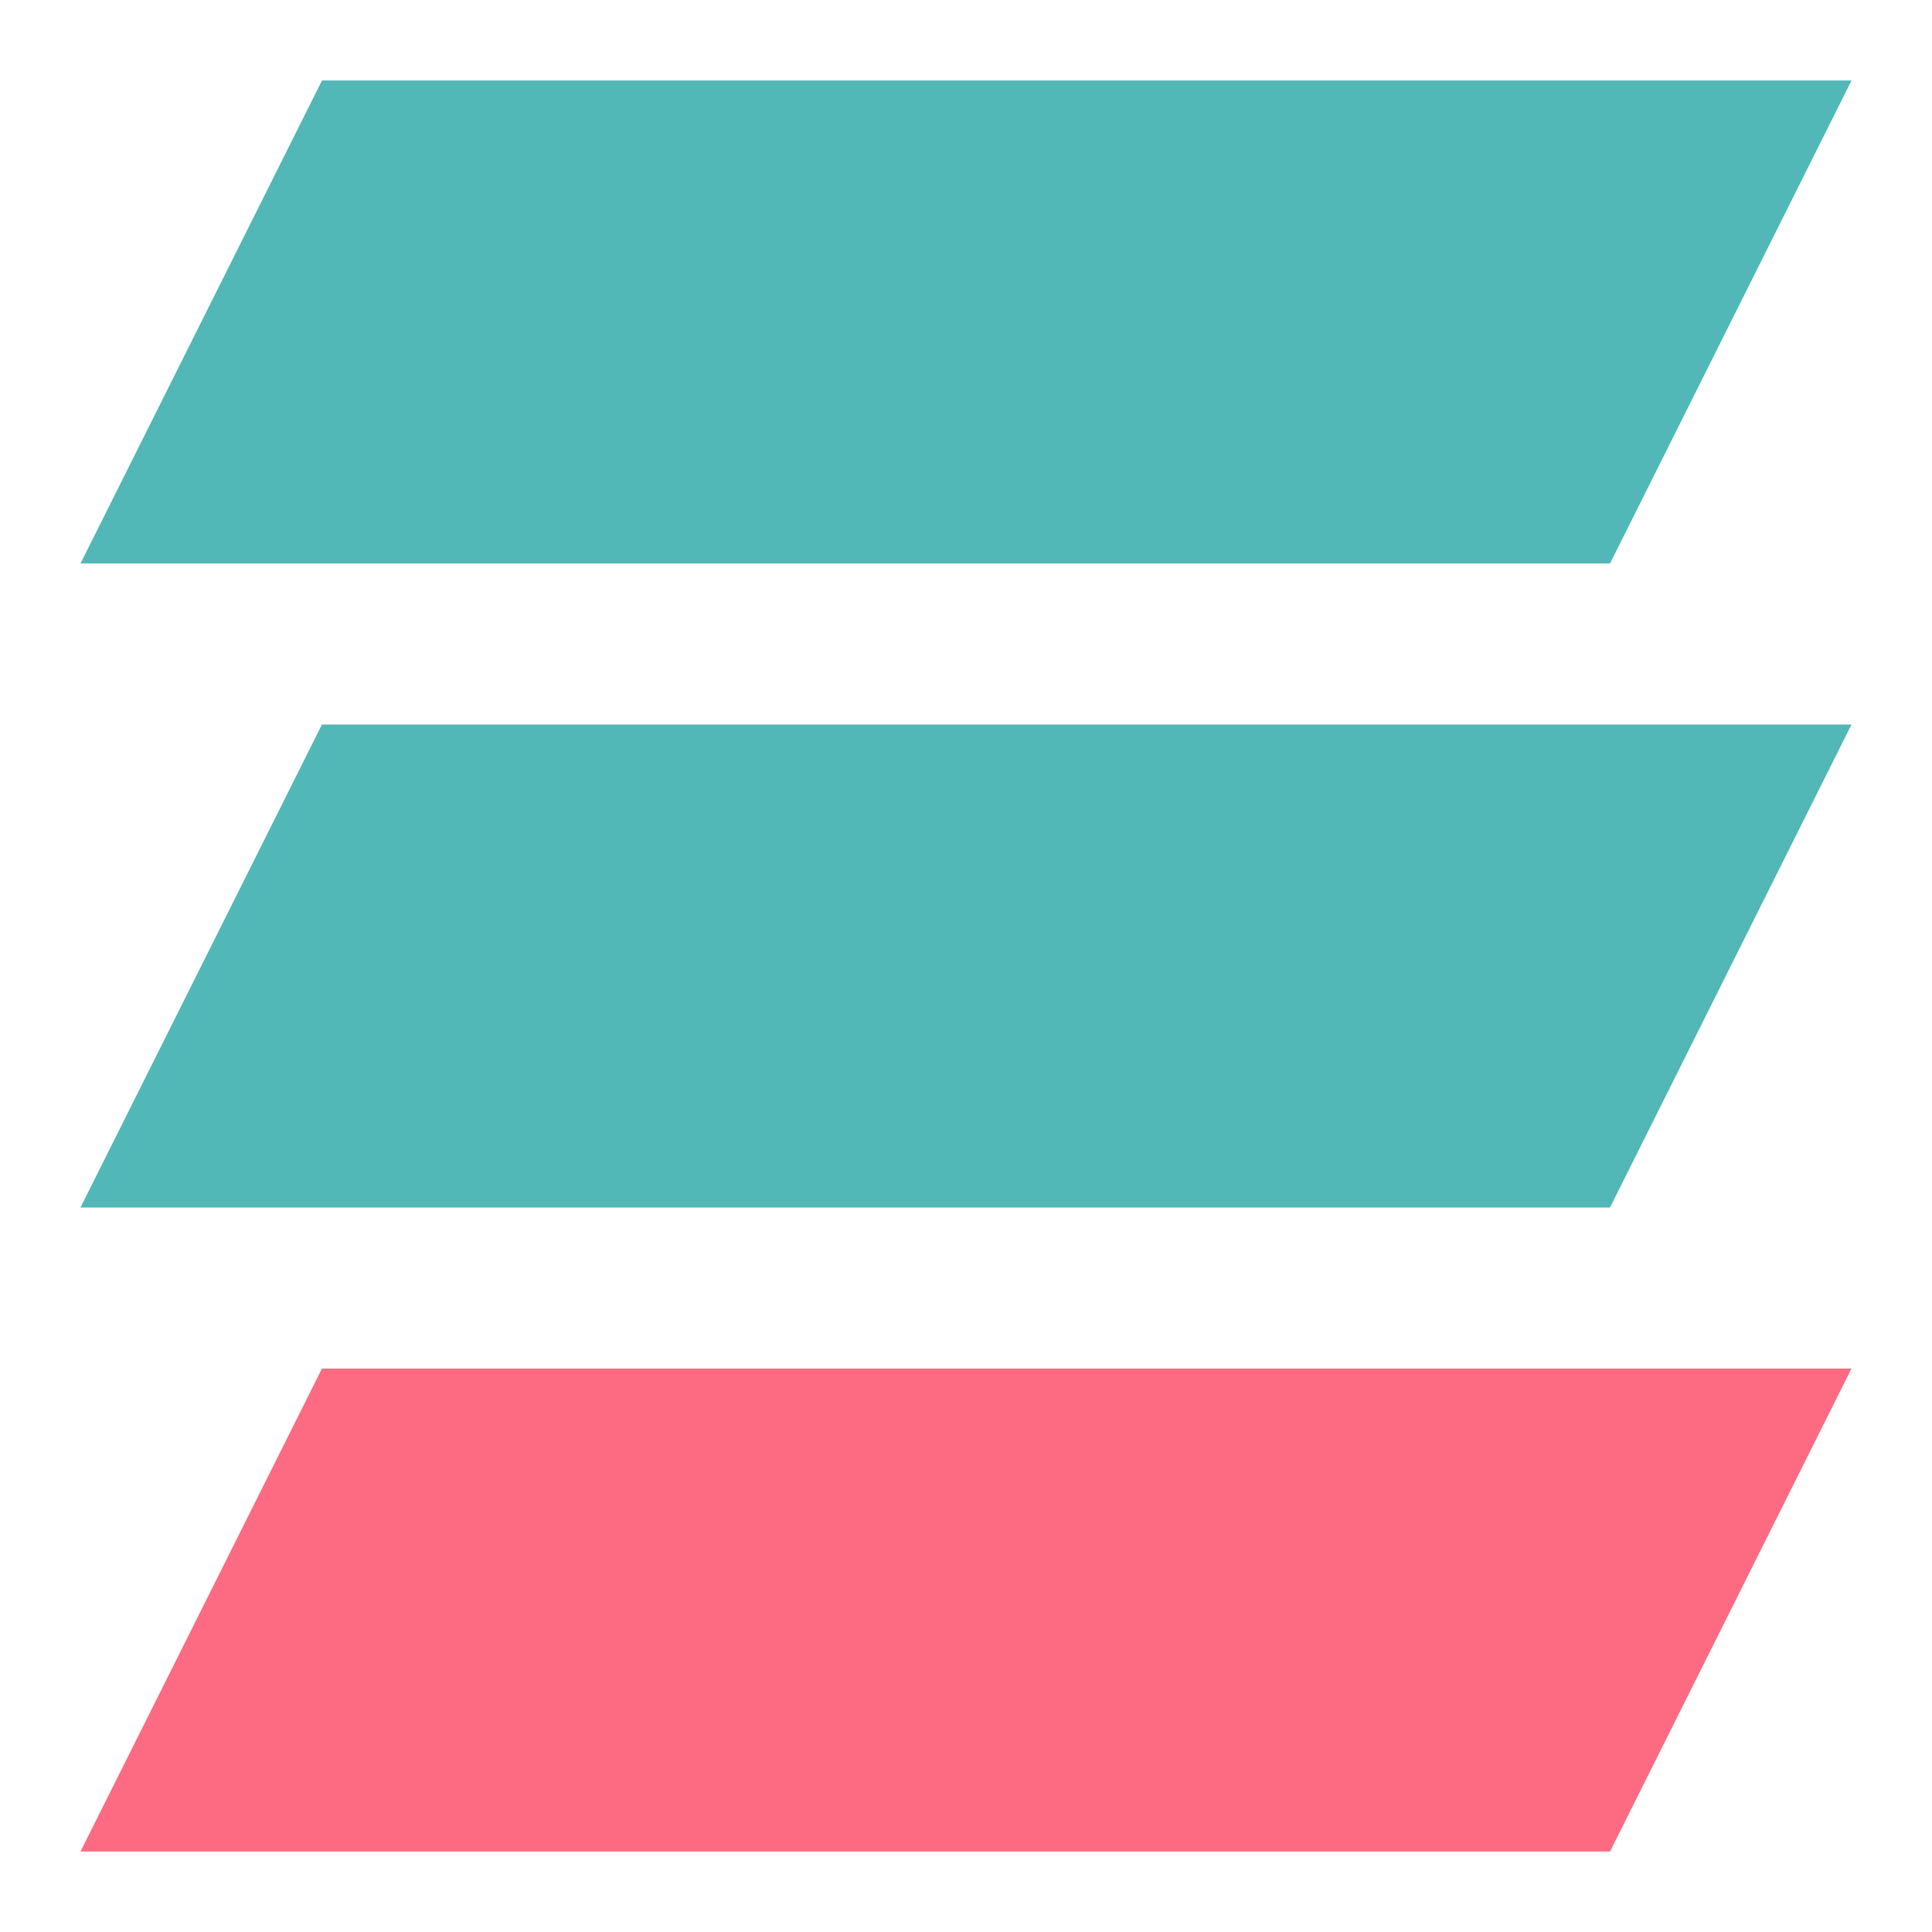
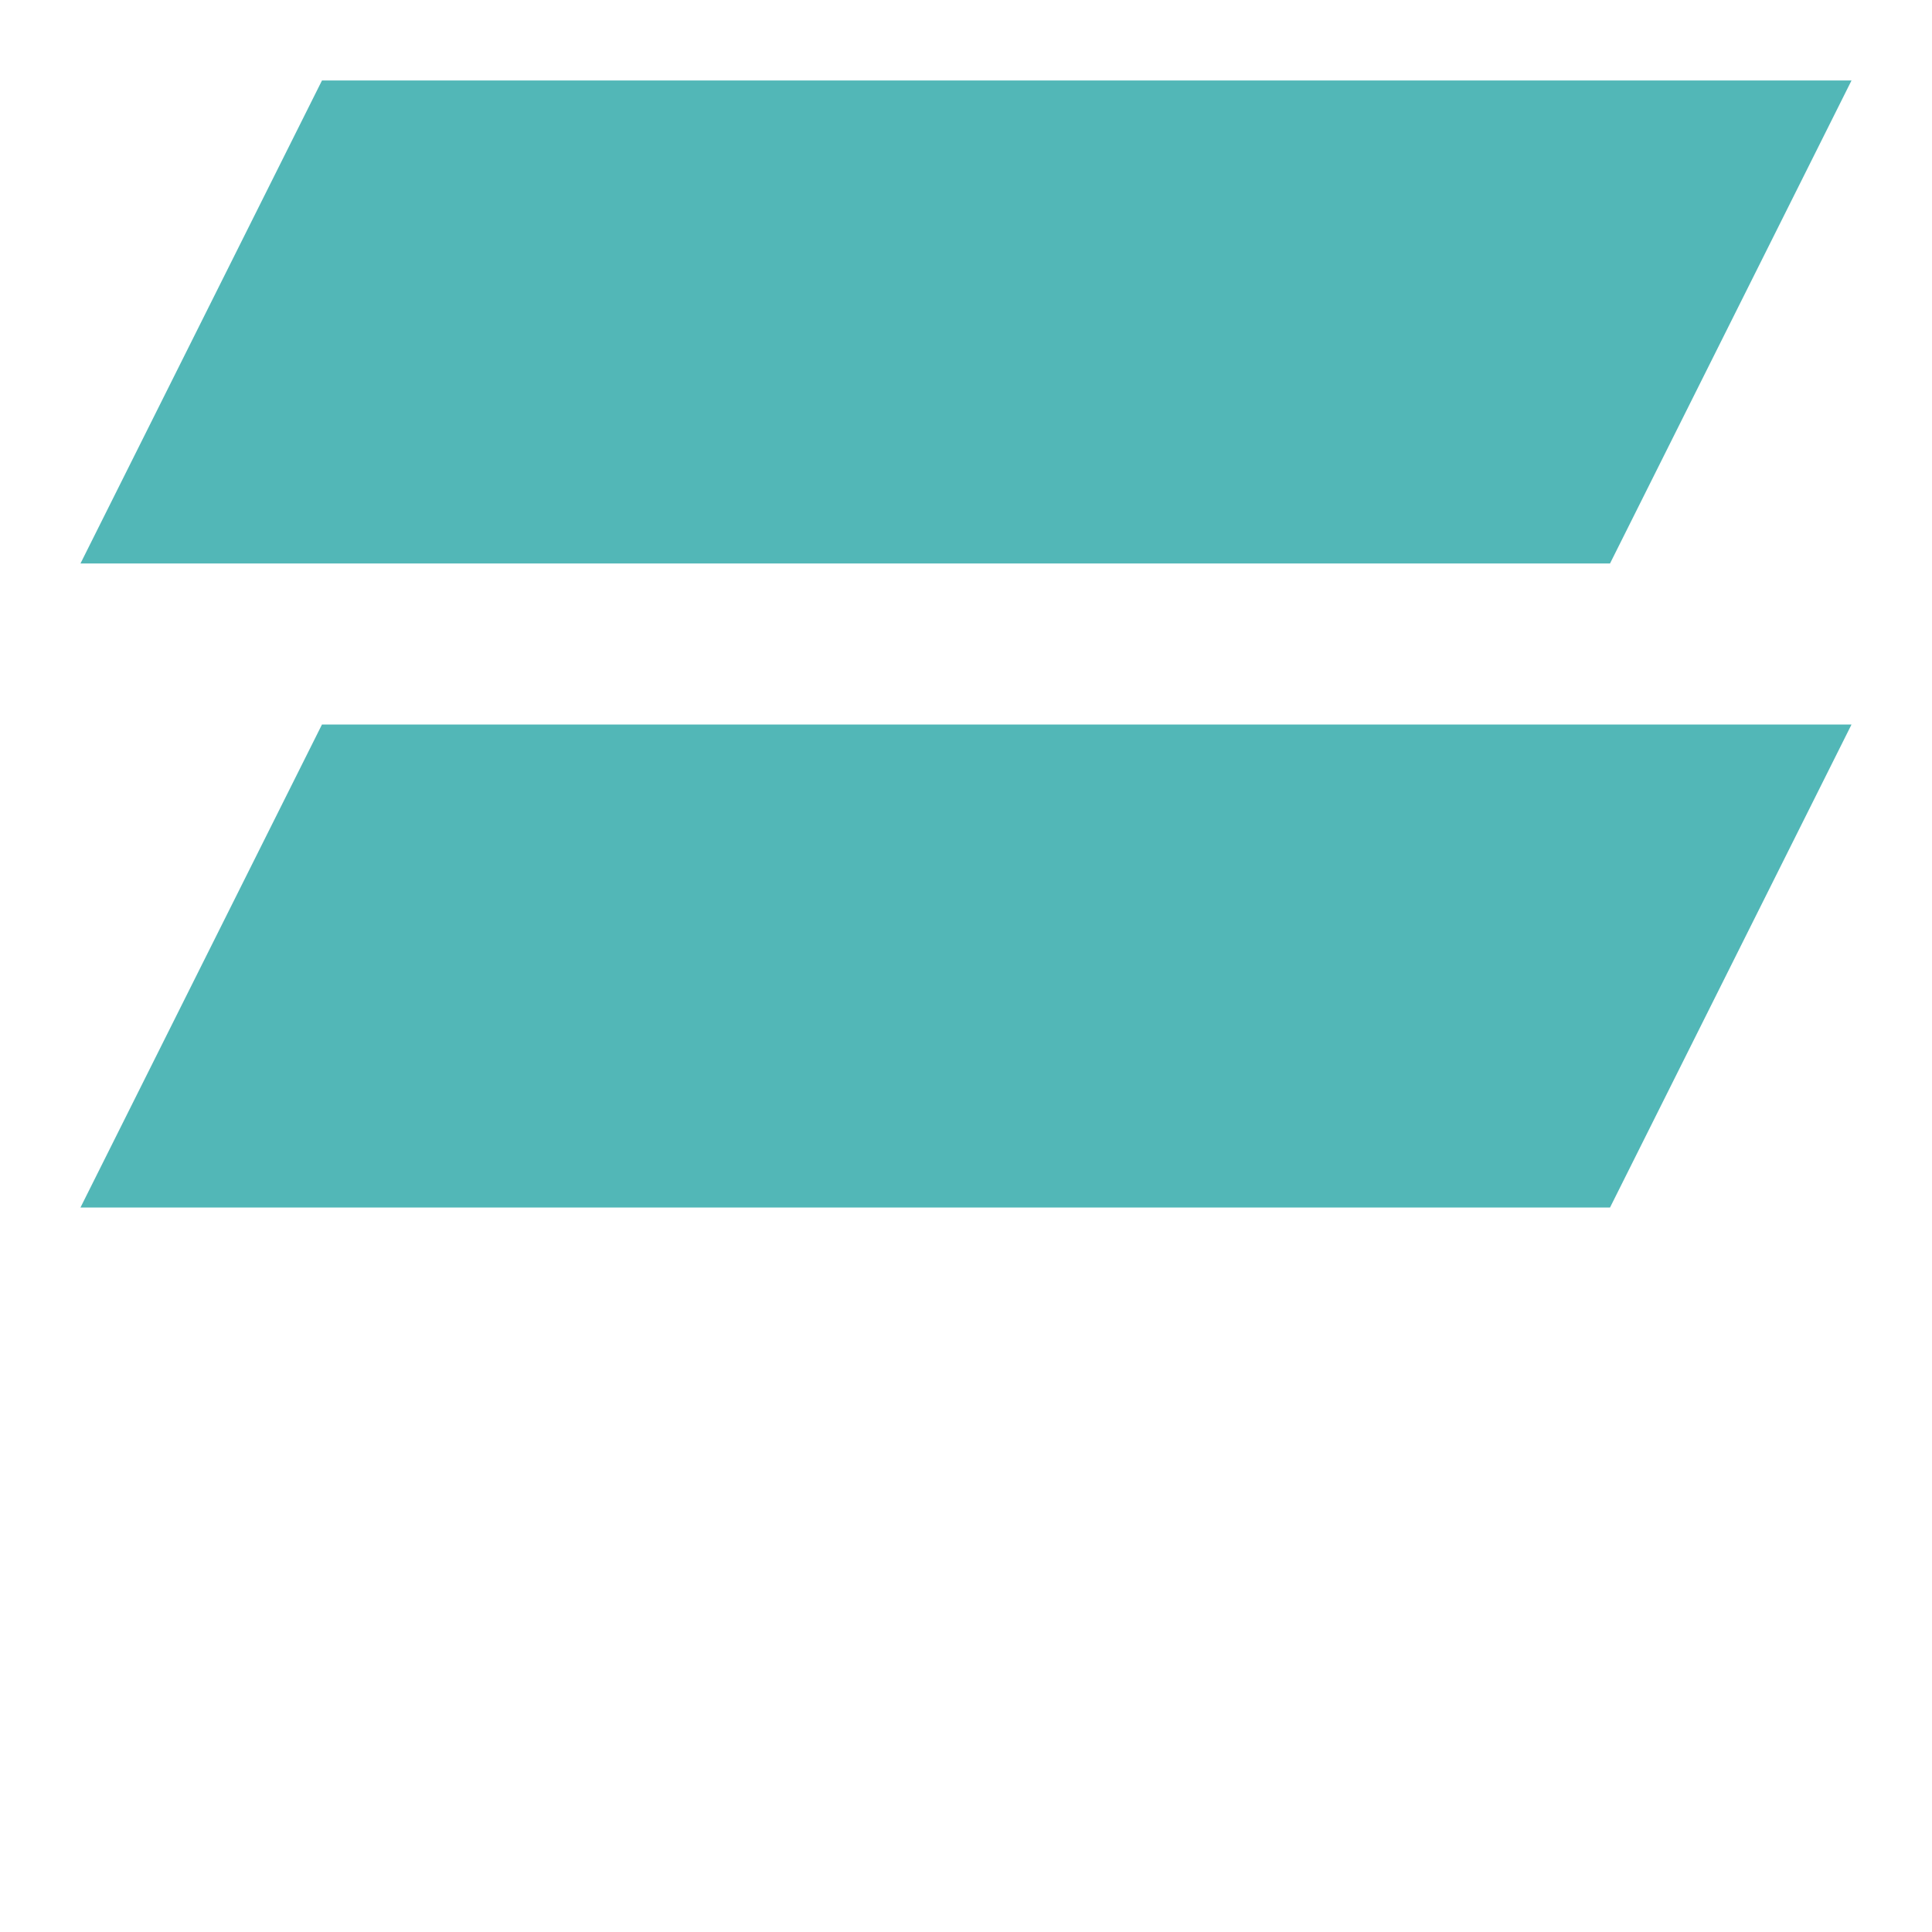
<svg xmlns="http://www.w3.org/2000/svg" width="32" height="32" viewBox="0 0 32 32" fill="none">
-   <path d="M5.333 1.333H30.667L26.667 9.333H1.333L5.333 1.333Z" fill="#52B7B7" />
+   <path d="M5.333 1.333H30.667L26.667 9.333H1.333L5.333 1.333" fill="#52B7B7" />
  <path d="M5.333 12H30.667L26.667 20H1.333L5.333 12Z" fill="#52B7B7" />
-   <path d="M5.333 22.667H30.667L26.667 30.667H1.333L5.333 22.667Z" fill="#FC6B81" />
</svg>